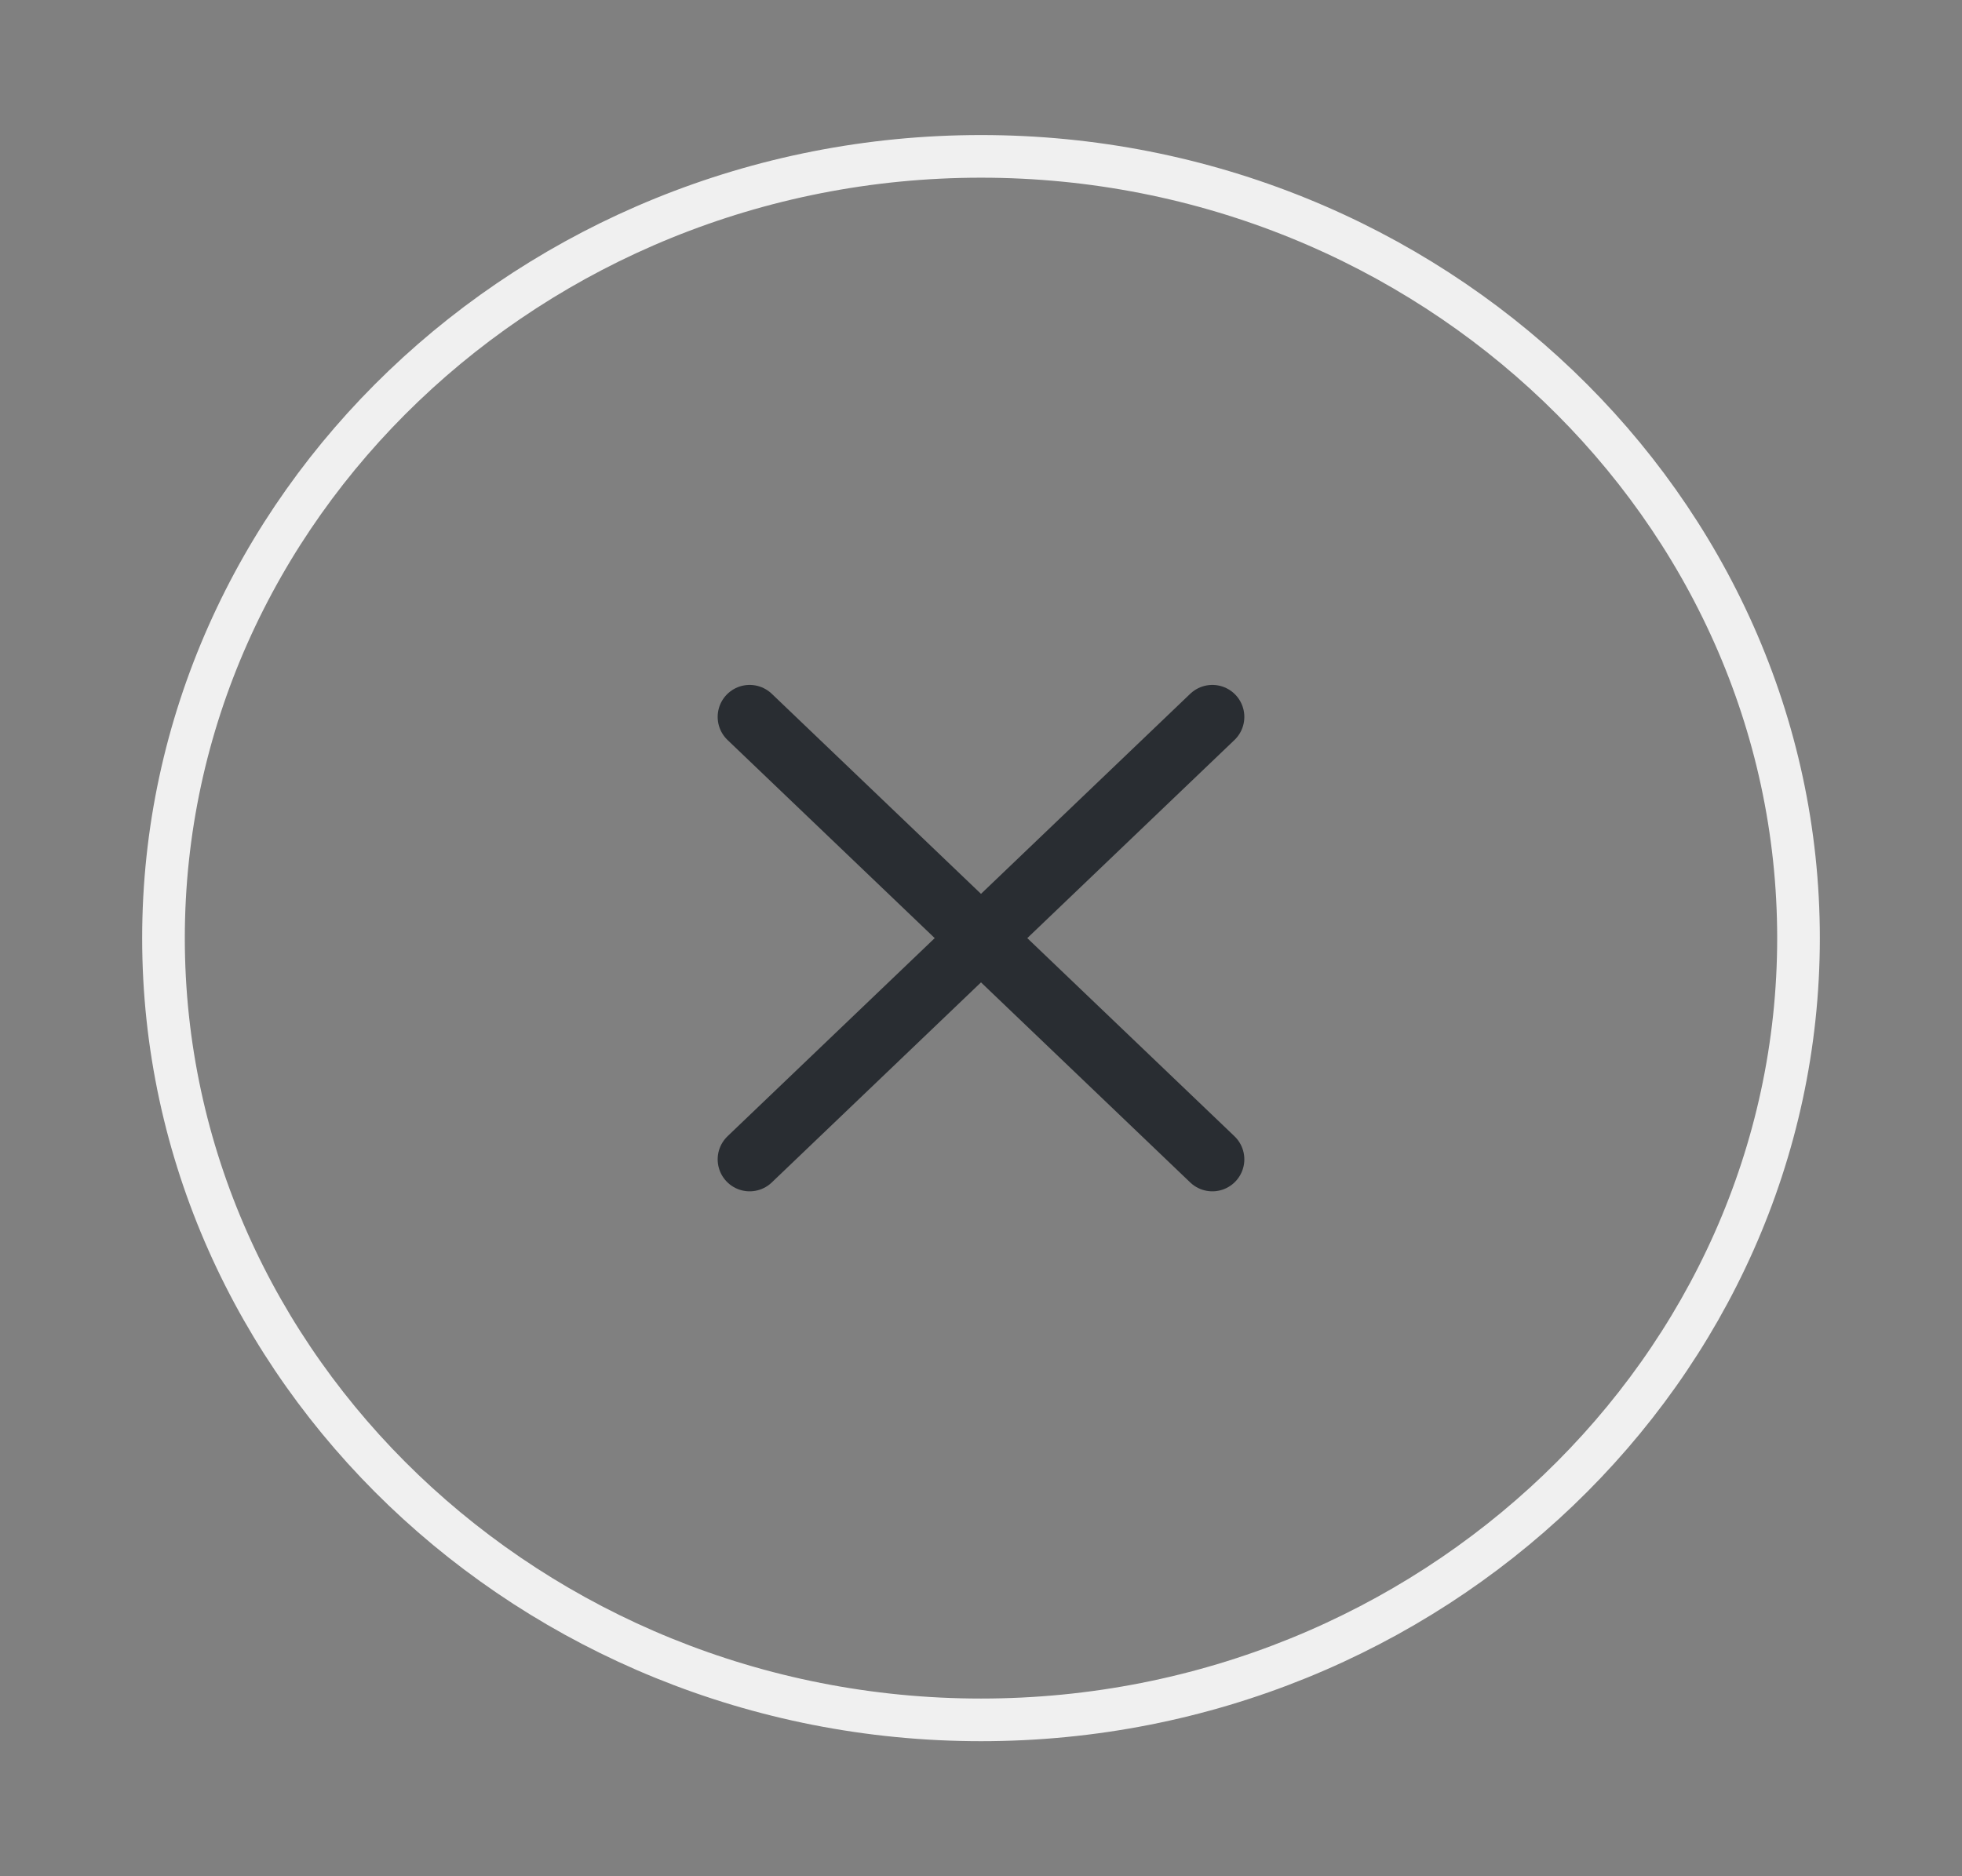
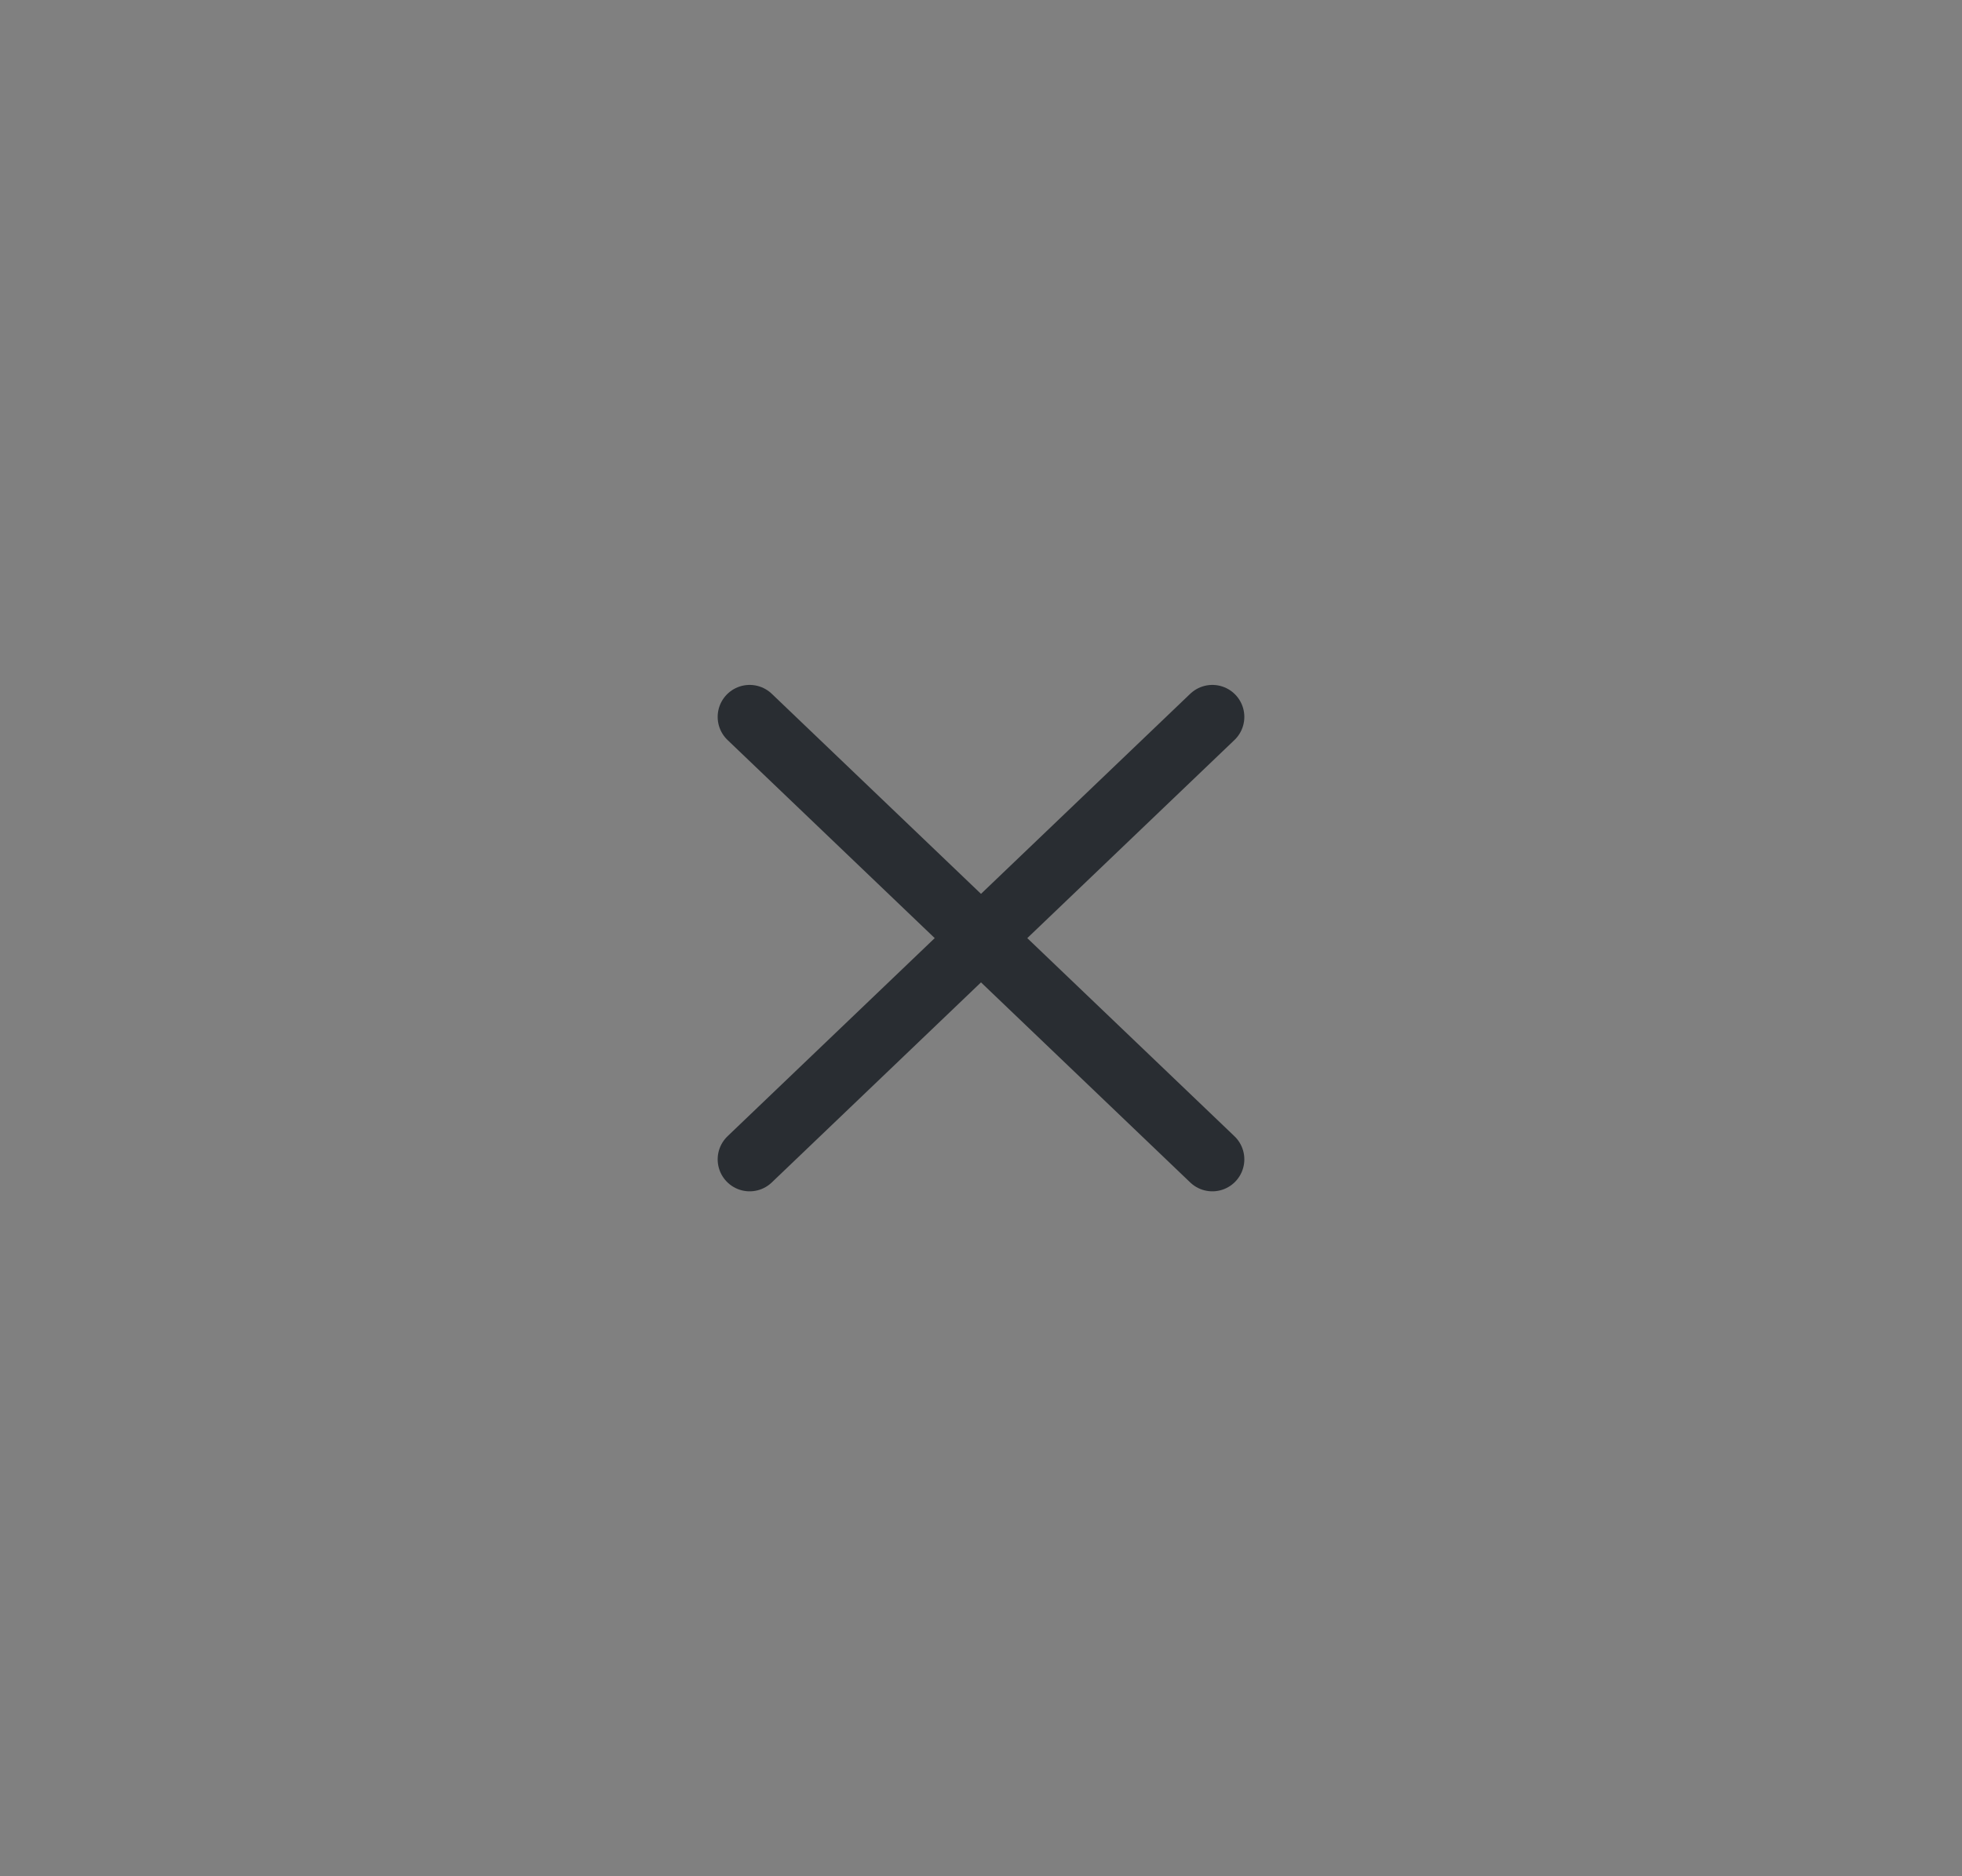
<svg xmlns="http://www.w3.org/2000/svg" width="46" height="44" viewBox="0 0 46 44" fill="none">
  <rect x="0" y="0" width="46" height="44" fill="#808080" stroke="none" />
  <g id="vuesax/linear/close-circle">
    <g id="close-circle">
-       <path id="Vector" d="M23 40.333C33.542 40.333 42.167 32.083 42.167 22C42.167 11.917 33.542 3.667 23 3.667C12.458 3.667 3.833 11.917 3.833 22C3.833 32.083 12.458 40.333 23 40.333Z" stroke="#F0F0F0" stroke-linecap="round" stroke-linejoin="round" />
      <path id="Vector_2" d="M17.576 27.188L28.424 16.812" stroke="#292D32" stroke-width="1.5" stroke-linecap="round" stroke-linejoin="round" />
      <path id="Vector_3" d="M28.424 27.188L17.576 16.812" stroke="#292D32" stroke-width="1.5" stroke-linecap="round" stroke-linejoin="round" />
    </g>
  </g>
</svg>